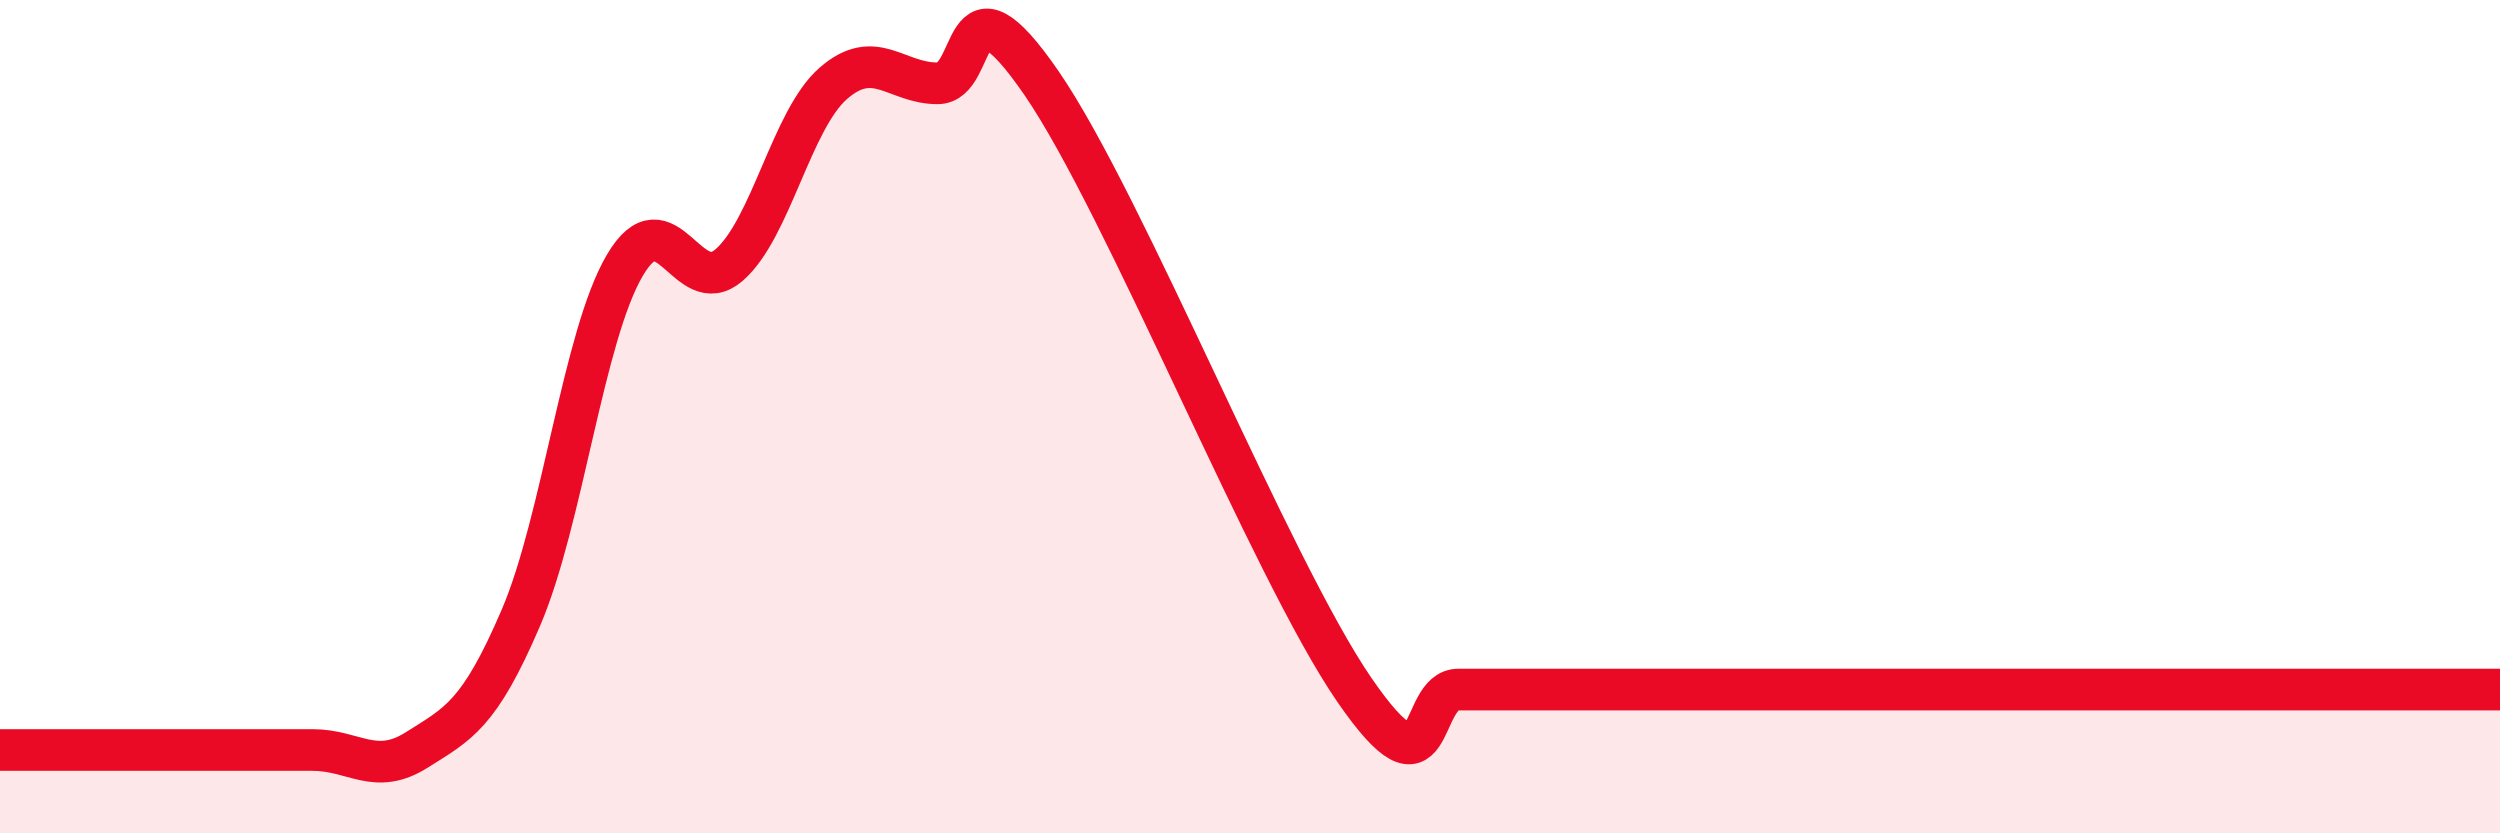
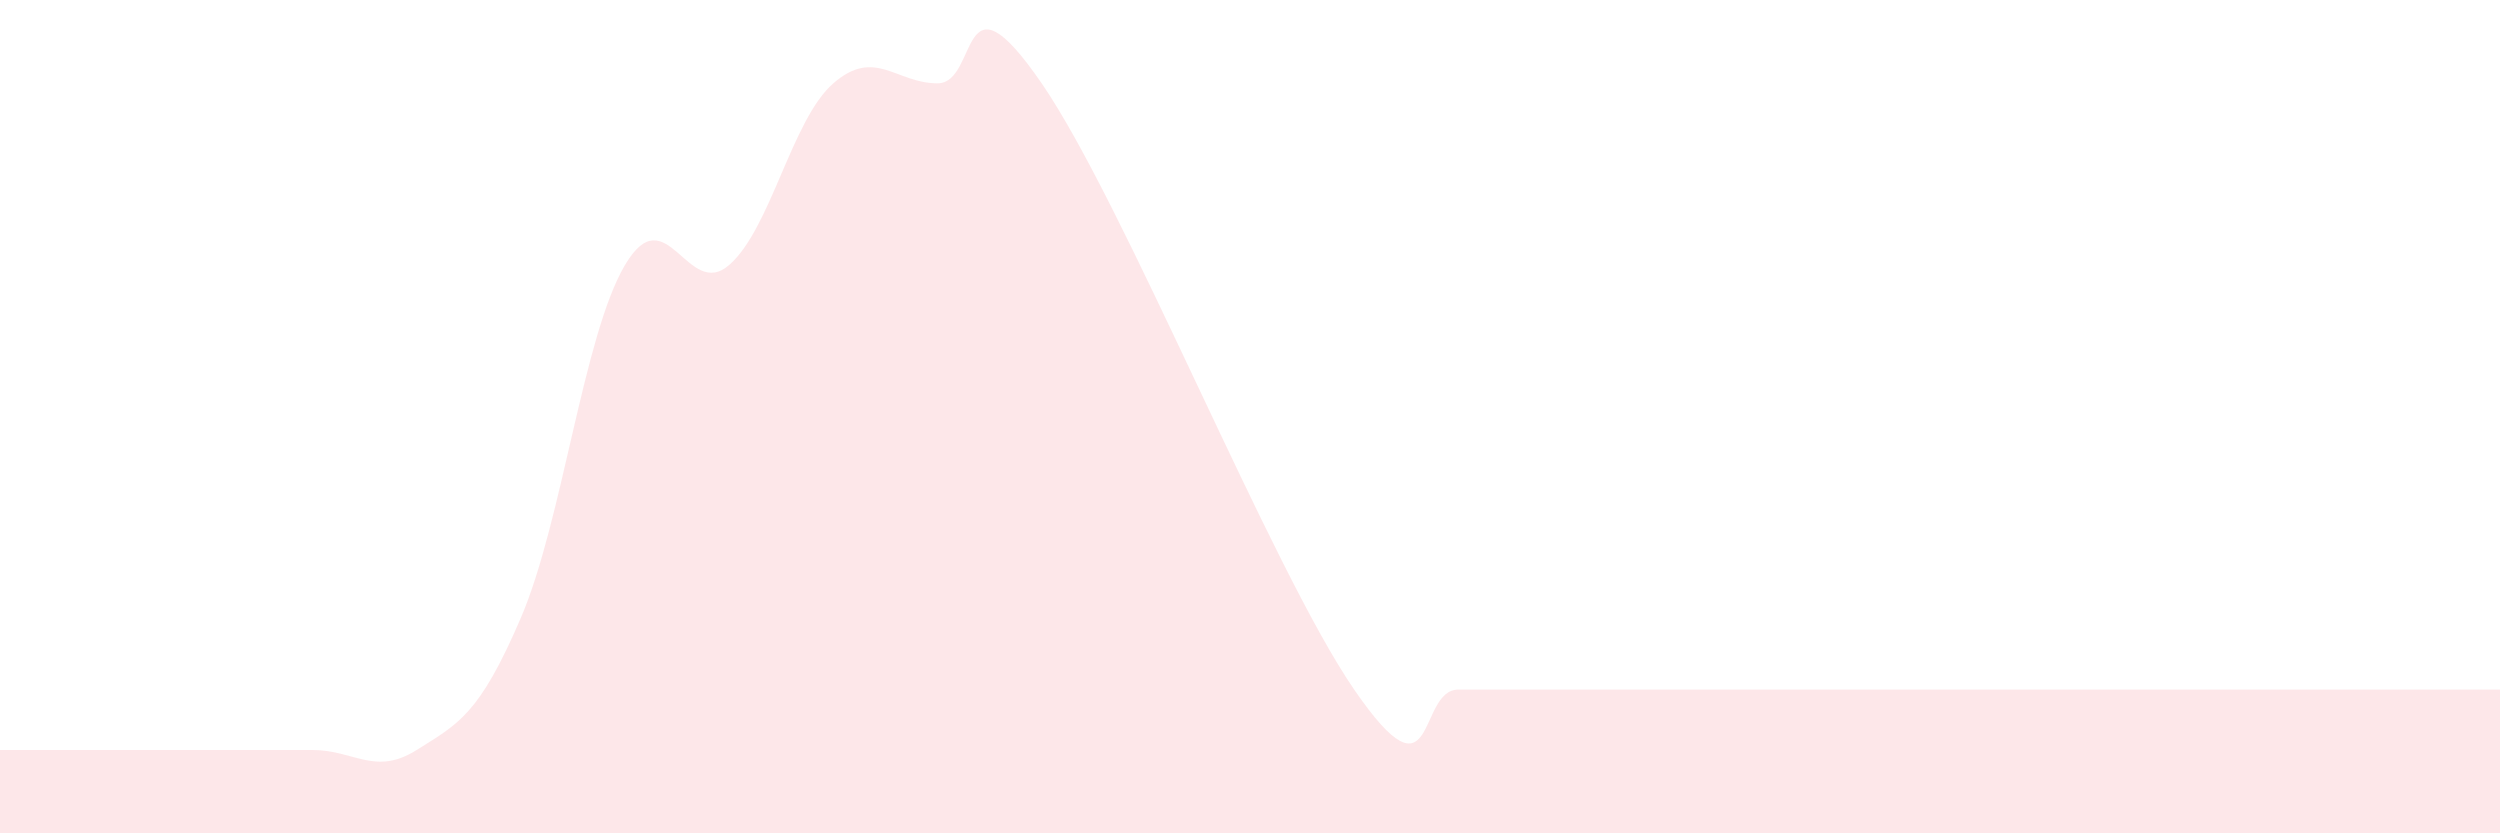
<svg xmlns="http://www.w3.org/2000/svg" width="60" height="20" viewBox="0 0 60 20">
  <path d="M 0,18 C 0.5,18 1.5,18 2.5,18 C 3.5,18 4,18 5,18 C 6,18 6.5,18 7.5,18 C 8.5,18 9,18.63 10,18 C 11,17.37 11.5,17.16 12.5,14.83 C 13.5,12.5 14,8.05 15,6.36 C 16,4.67 16.5,7.23 17.5,6.36 C 18.5,5.49 19,2.87 20,2 C 21,1.13 21.5,2 22.5,2 C 23.5,2 23,-0.91 25,2 C 27,4.91 30.5,13.64 32.5,16.55 C 34.5,19.46 34,16.55 35,16.55 C 36,16.55 36.5,16.55 37.5,16.55 C 38.5,16.55 39,16.55 40,16.55 C 41,16.55 41.5,16.55 42.5,16.55 C 43.5,16.55 44,16.55 45,16.55 C 46,16.55 46.5,16.55 47.5,16.55 C 48.5,16.55 49,16.55 50,16.55 C 51,16.55 51.5,16.55 52.5,16.55 C 53.5,16.55 54,16.55 55,16.55 C 56,16.55 56.5,16.55 57.5,16.55 C 58.5,16.55 59.5,16.55 60,16.55L60 20L0 20Z" fill="#EB0A25" opacity="0.1" stroke-linecap="round" stroke-linejoin="round" />
-   <path d="M 0,18 C 0.5,18 1.5,18 2.5,18 C 3.5,18 4,18 5,18 C 6,18 6.5,18 7.5,18 C 8.5,18 9,18.63 10,18 C 11,17.37 11.5,17.16 12.5,14.83 C 13.5,12.5 14,8.05 15,6.36 C 16,4.67 16.5,7.23 17.5,6.36 C 18.5,5.49 19,2.87 20,2 C 21,1.13 21.5,2 22.5,2 C 23.5,2 23,-0.91 25,2 C 27,4.91 30.5,13.64 32.5,16.55 C 34.5,19.46 34,16.55 35,16.55 C 36,16.55 36.5,16.55 37.5,16.55 C 38.5,16.55 39,16.55 40,16.55 C 41,16.55 41.5,16.55 42.5,16.55 C 43.5,16.55 44,16.55 45,16.55 C 46,16.55 46.5,16.55 47.5,16.55 C 48.5,16.55 49,16.55 50,16.55 C 51,16.55 51.5,16.55 52.5,16.55 C 53.5,16.55 54,16.55 55,16.55 C 56,16.55 56.5,16.55 57.5,16.55 C 58.5,16.55 59.5,16.55 60,16.55" stroke="#EB0A25" stroke-width="1" fill="none" stroke-linecap="round" stroke-linejoin="round" />
</svg>